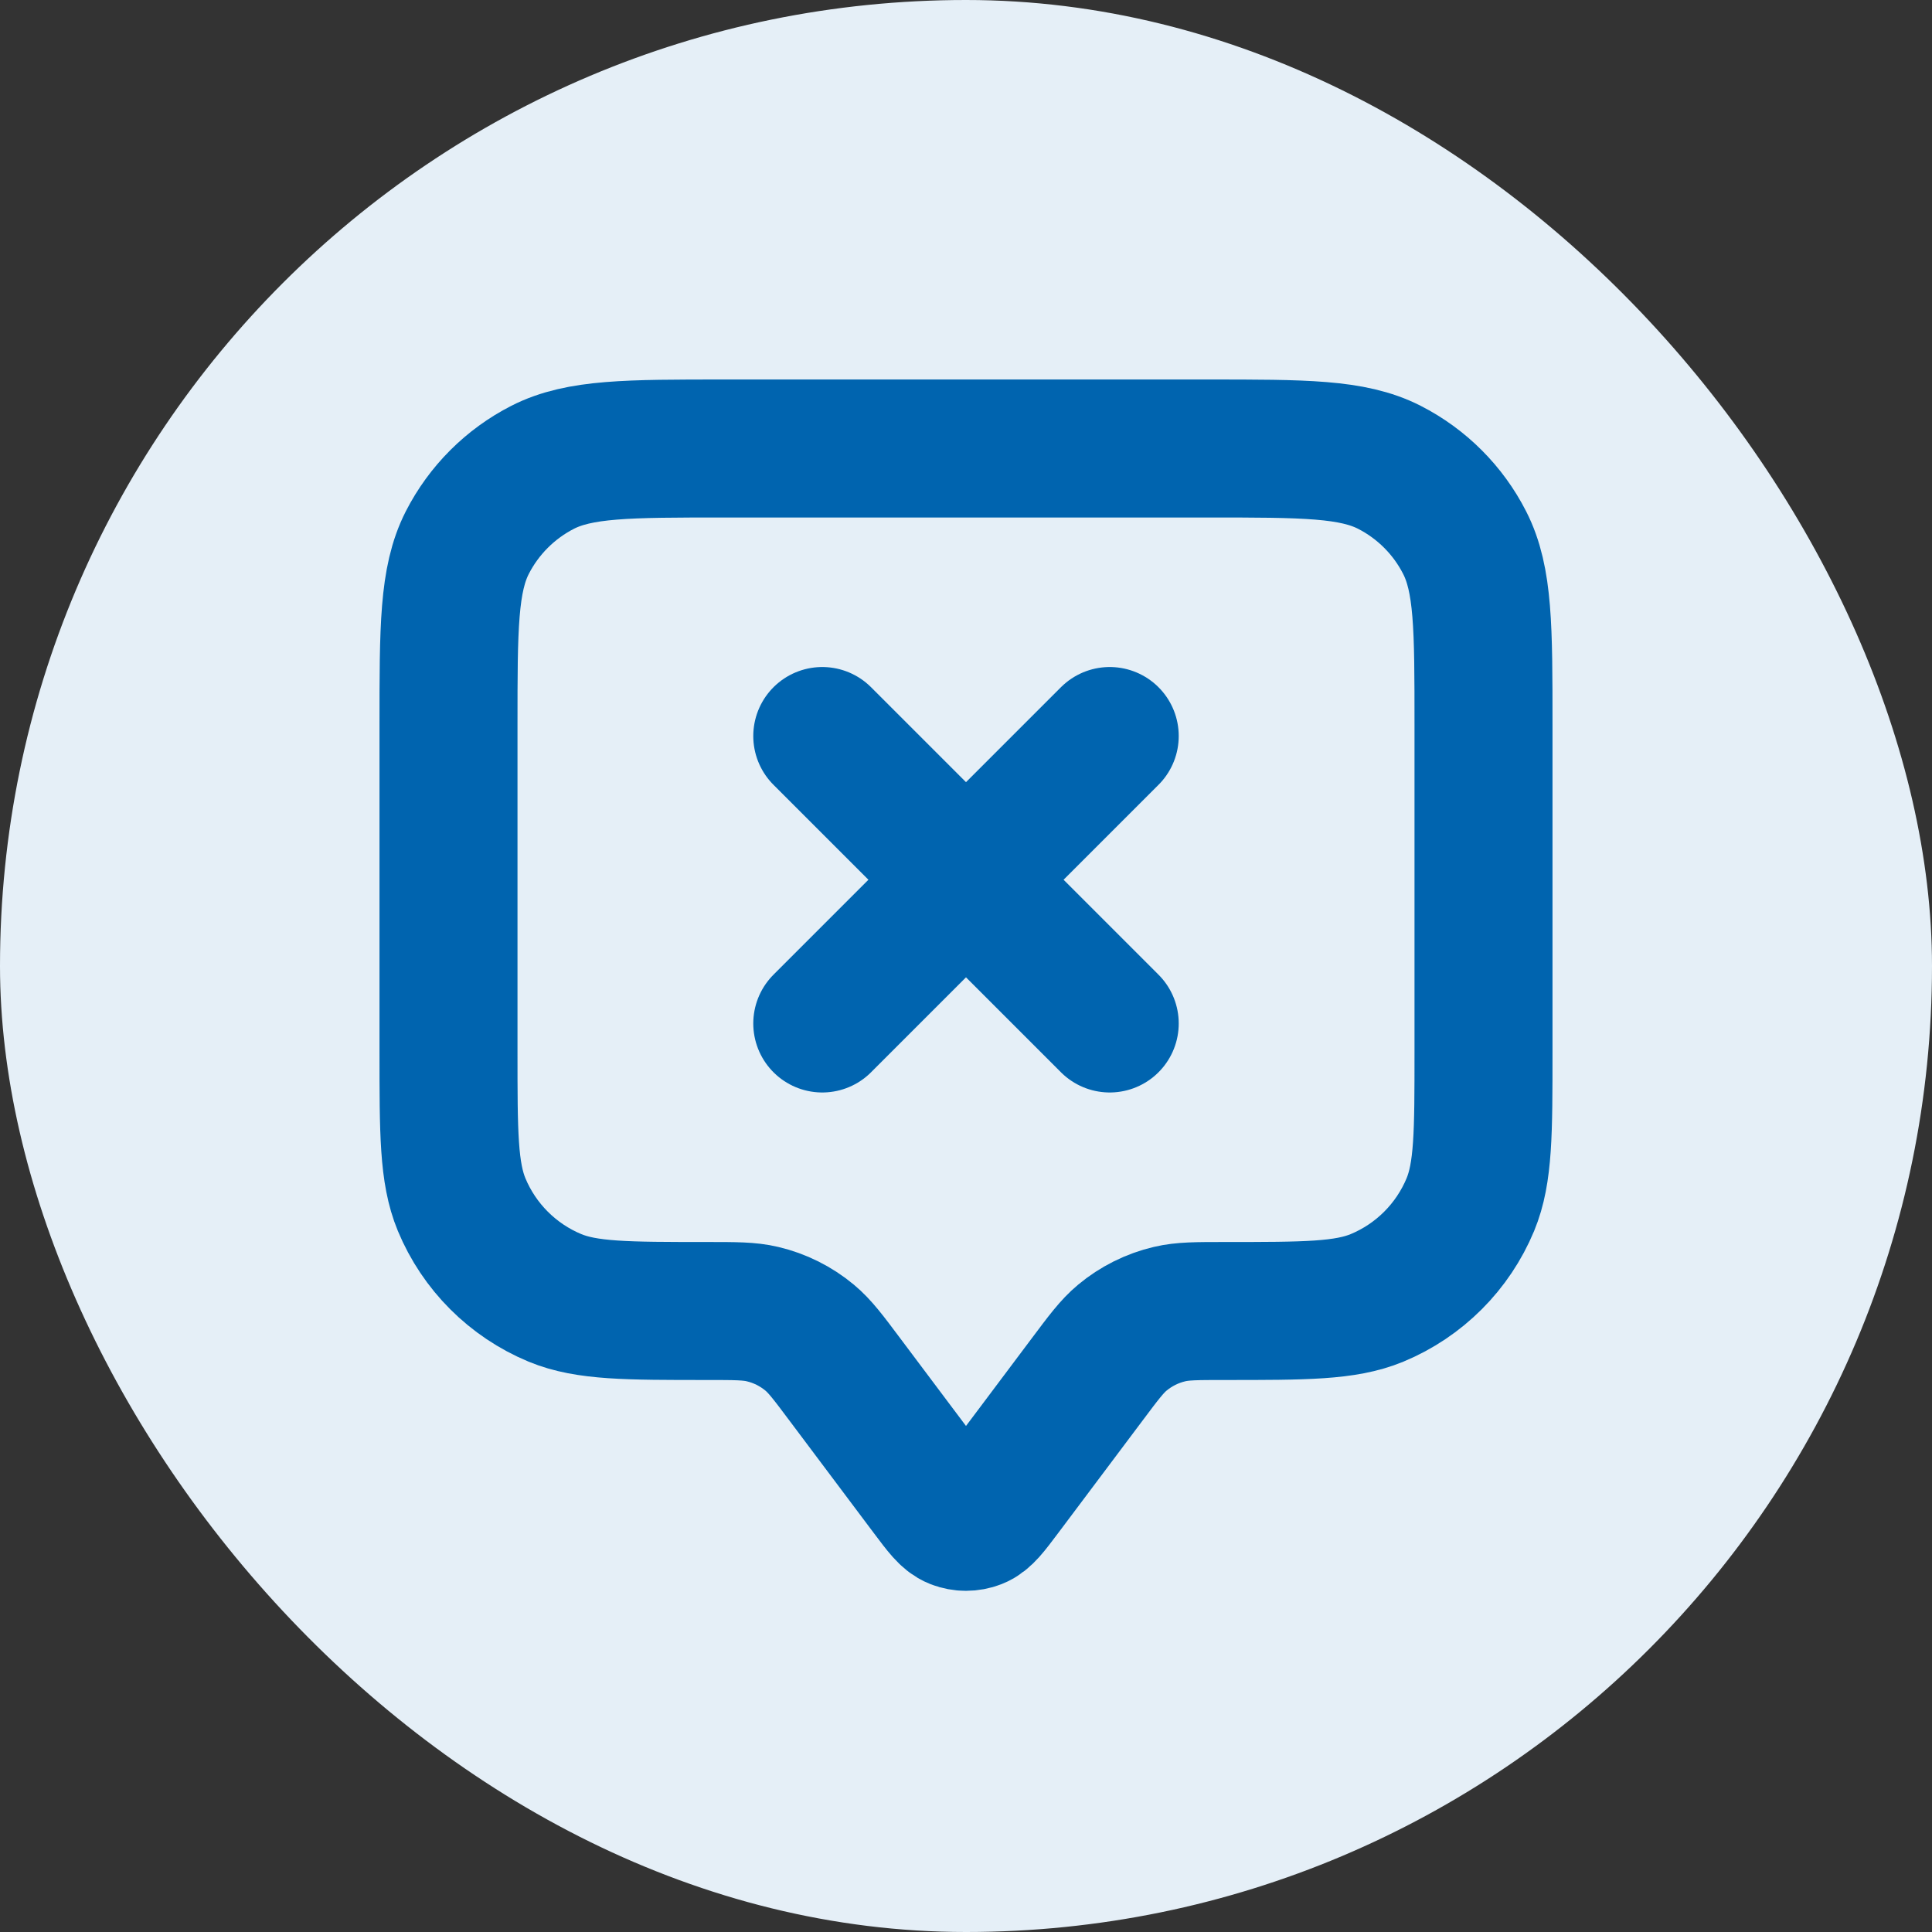
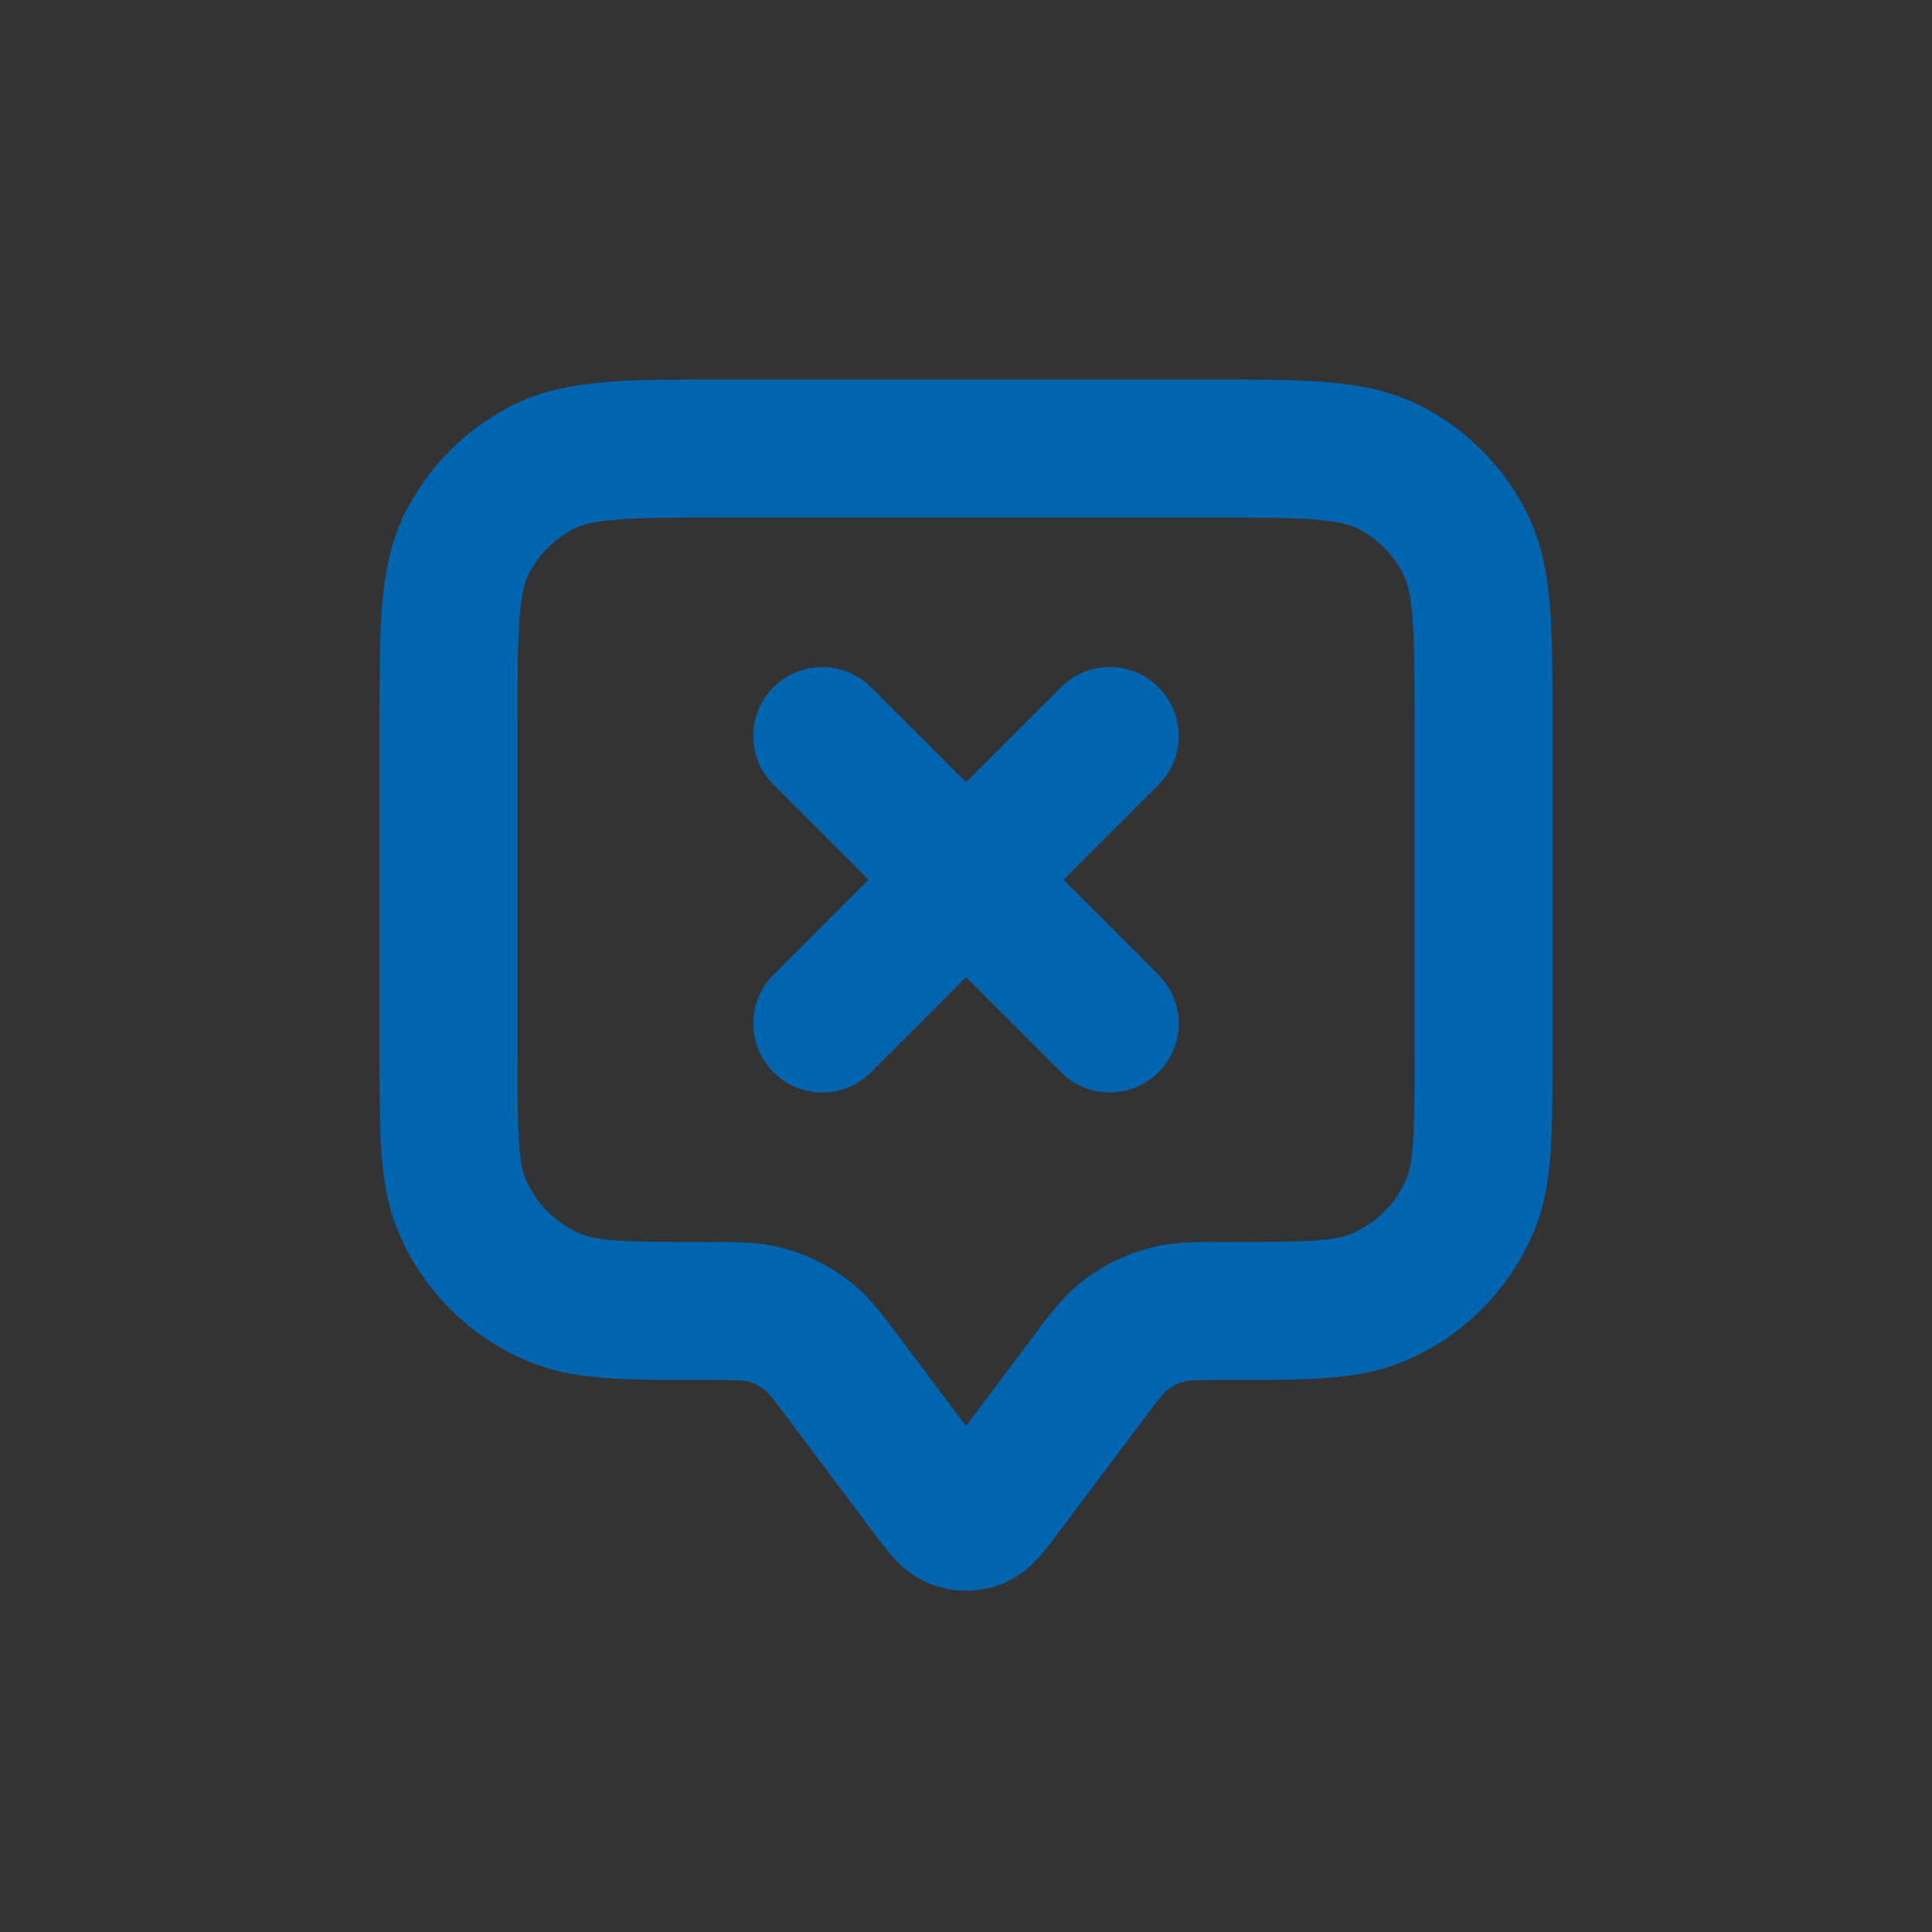
<svg xmlns="http://www.w3.org/2000/svg" width="28" height="28" viewBox="0 0 28 28" fill="none">
  <rect x="0" y="0" width="28" height="28" fill="#333333" stroke="none" />
-   <rect width="28" height="28" rx="14" fill="#E5EFF7" />
  <path d="M11.917 10.667L16.083 14.833M16.083 10.667L11.917 14.833M12.25 20L13.467 21.622C13.648 21.863 13.738 21.984 13.849 22.027C13.946 22.065 14.054 22.065 14.151 22.027C14.262 21.984 14.352 21.863 14.533 21.622L15.75 20C15.994 19.674 16.116 19.511 16.265 19.387C16.464 19.221 16.699 19.104 16.95 19.045C17.139 19 17.343 19 17.75 19C18.915 19 19.497 19 19.957 18.81C20.569 18.556 21.056 18.069 21.31 17.457C21.5 16.997 21.5 16.415 21.5 15.25V10.5C21.5 9.1 21.5 8.4 21.227 7.865C20.988 7.395 20.605 7.012 20.135 6.772C19.6 6.5 18.9 6.5 17.5 6.5H10.5C9.1 6.5 8.4 6.5 7.865 6.772C7.395 7.012 7.012 7.395 6.772 7.865C6.5 8.4 6.5 9.1 6.5 10.5V15.25C6.5 16.415 6.5 16.997 6.69 17.457C6.944 18.069 7.431 18.556 8.043 18.81C8.503 19 9.085 19 10.25 19C10.657 19 10.861 19 11.05 19.045C11.301 19.104 11.536 19.221 11.735 19.387C11.884 19.511 12.006 19.674 12.25 20Z" stroke="#0064AF" stroke-width="2" stroke-linecap="round" stroke-linejoin="round" />
</svg>